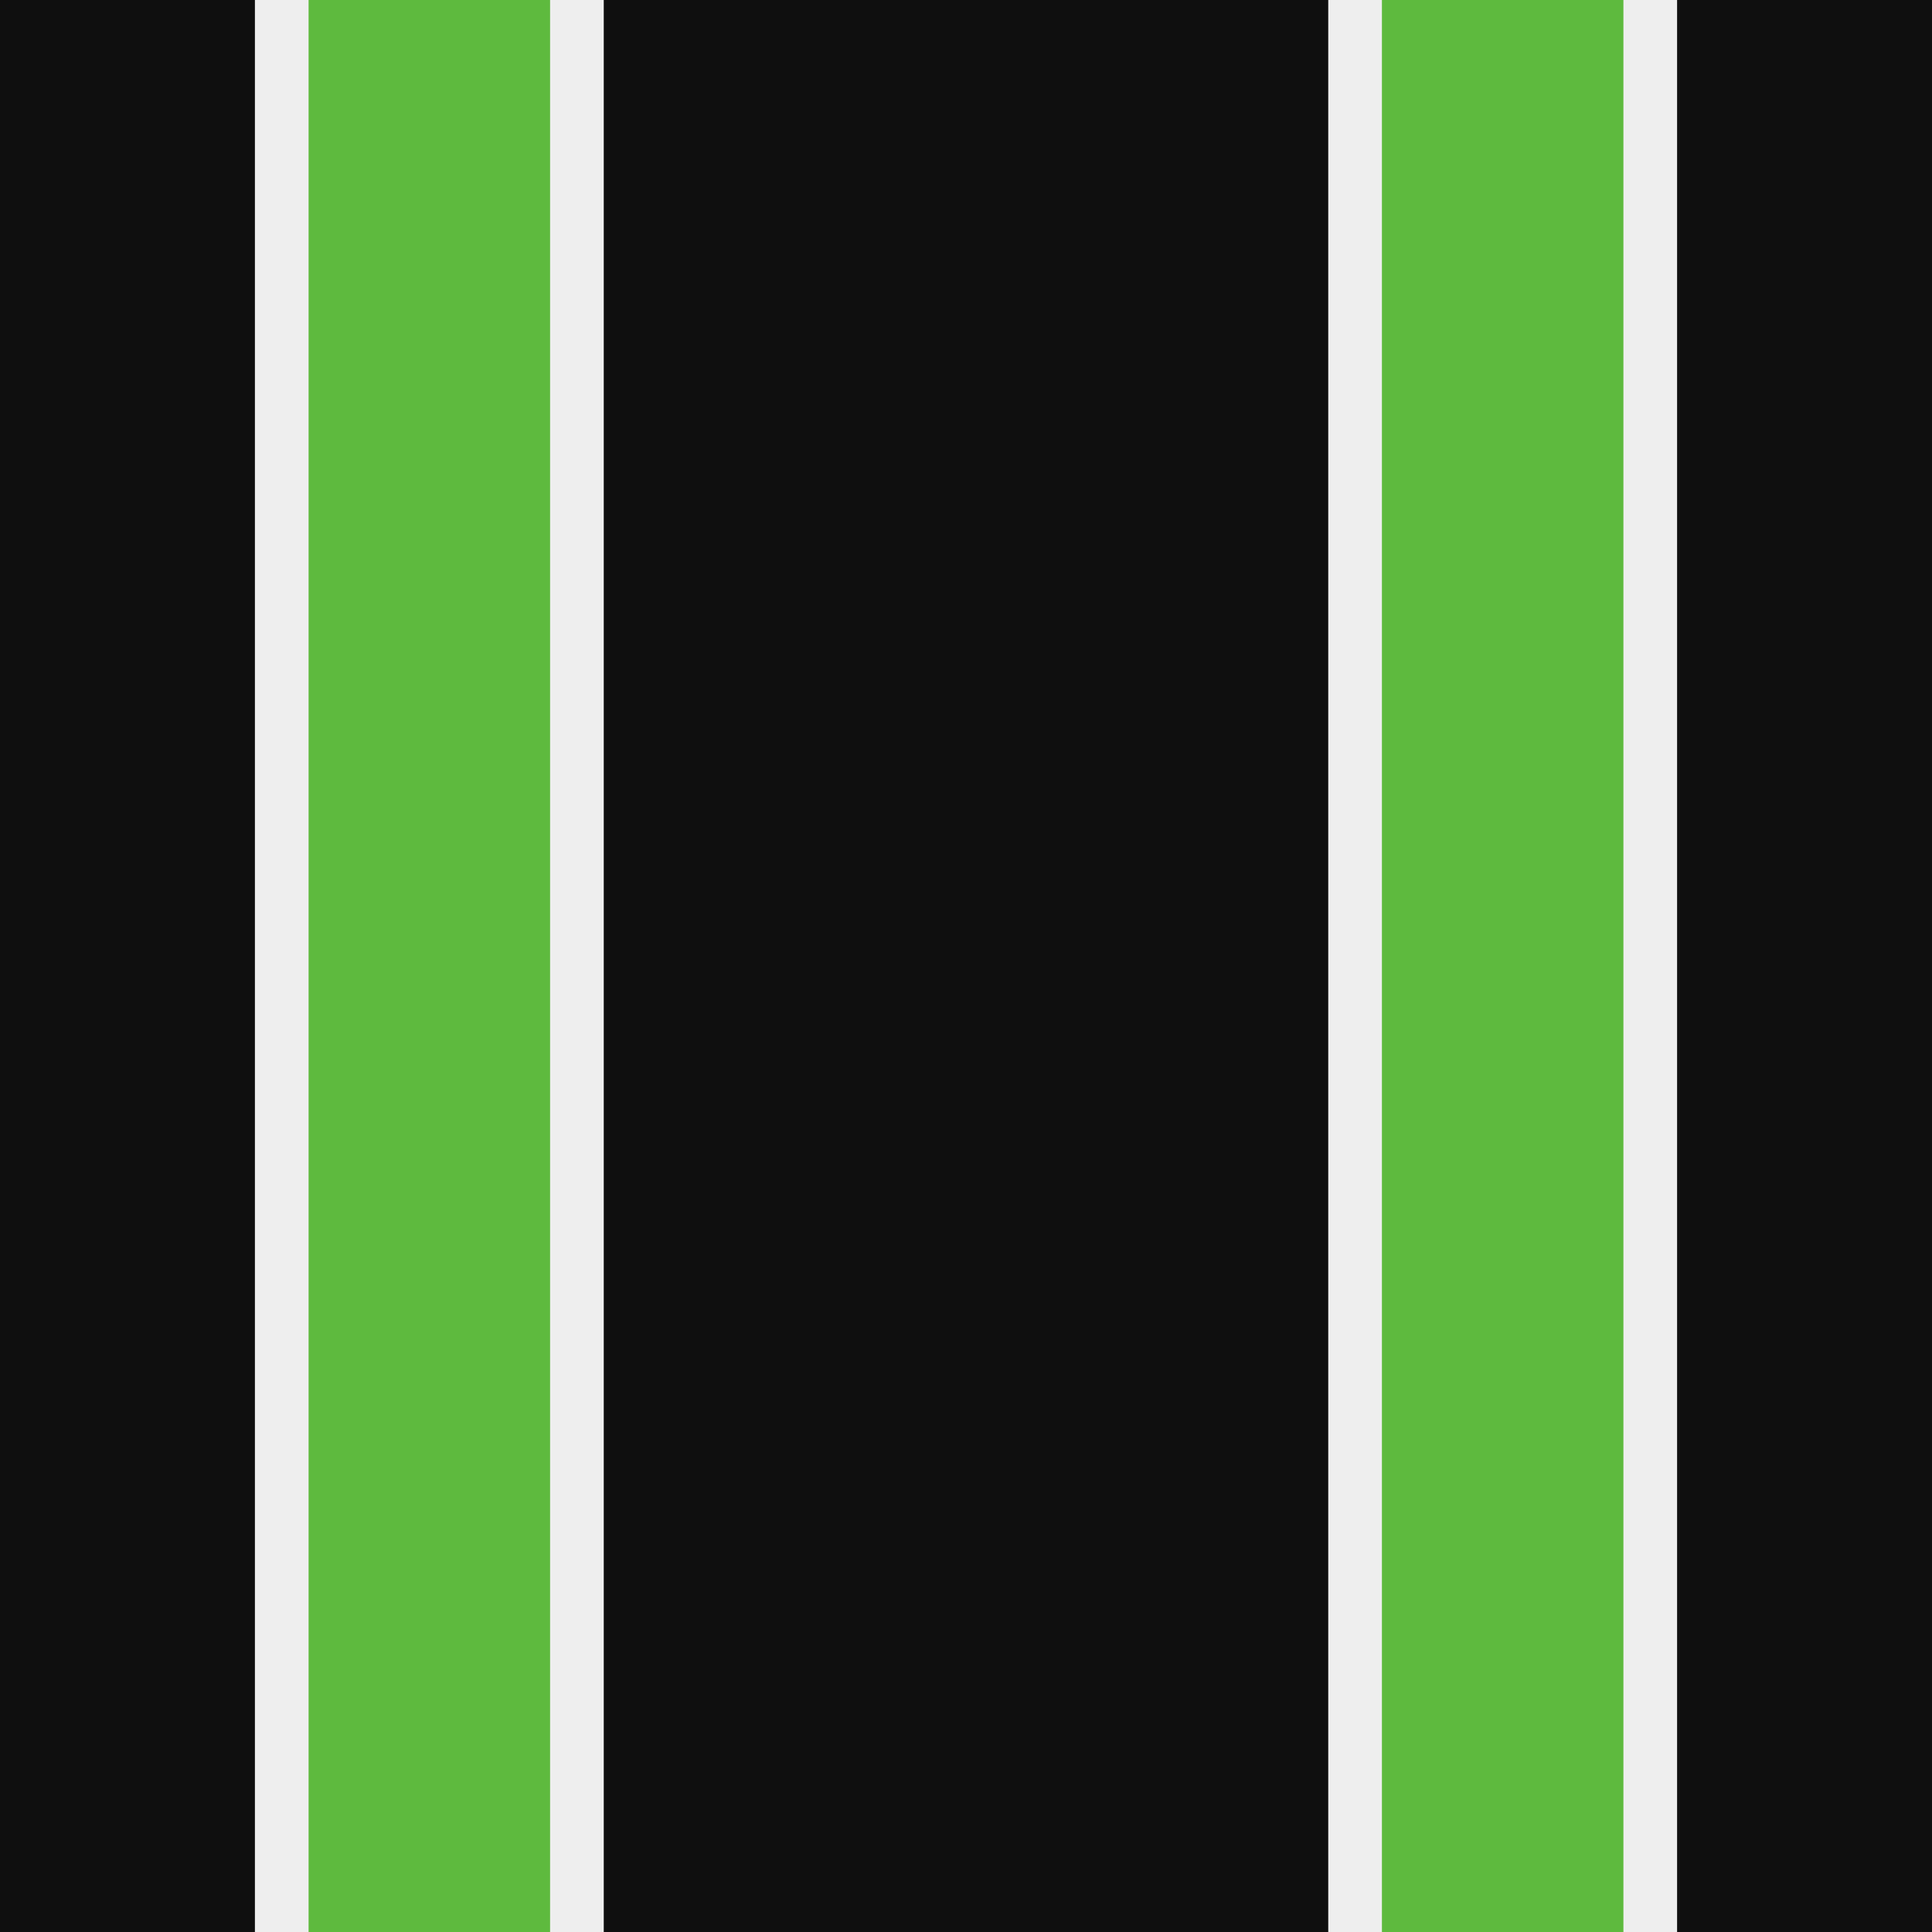
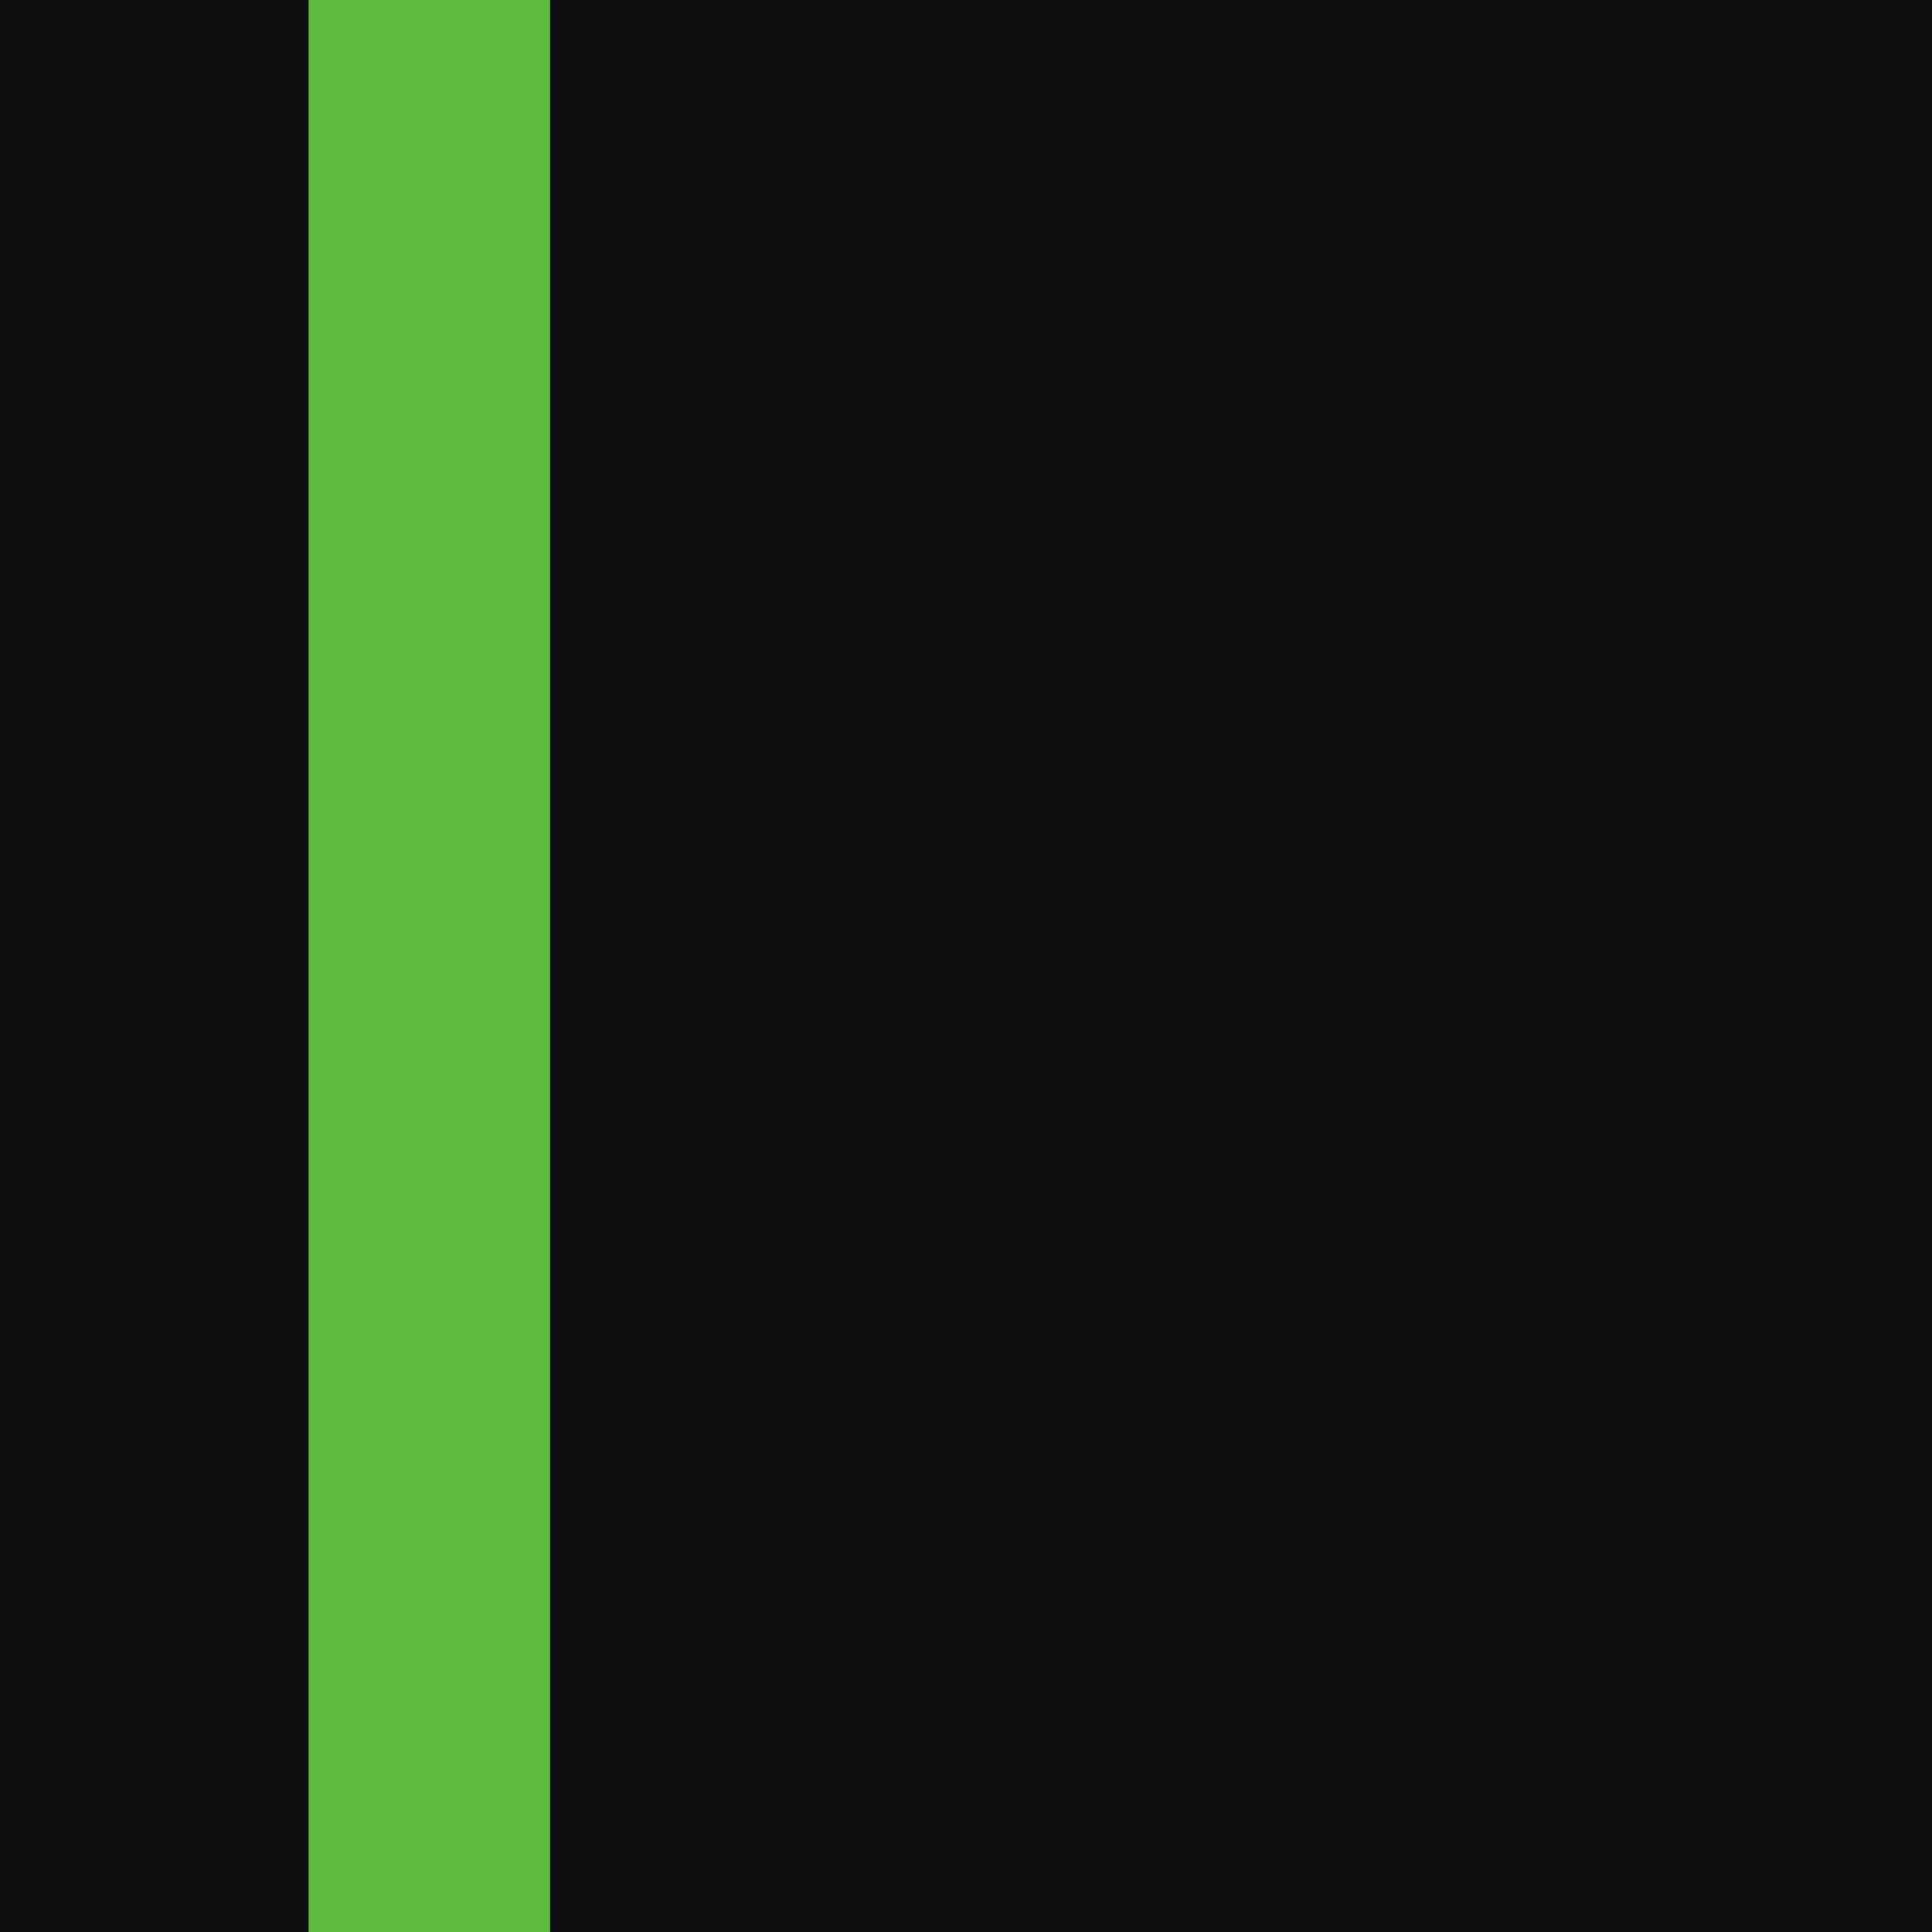
<svg xmlns="http://www.w3.org/2000/svg" version="1.1" id="Layer_1" x="0px" y="0px" viewBox="0 0 144 144" style="enable-background:new 0 0 144 144;" xml:space="preserve">
  <style type="text/css">
	.st0{fill:#0F0F0F;}
	.st1{fill:#EEEEEE;}
	.st2{fill:#5EBA3E;}
</style>
  <rect class="st0" width="144" height="144" />
  <g>
-     <rect x="19" class="st1" width="26" height="144" />
    <rect x="23" class="st2" width="18" height="144" />
  </g>
  <g>
-     <rect x="99" class="st1" width="26" height="144" />
-     <rect x="103" class="st2" width="18" height="144" />
-   </g>
+     </g>
</svg>